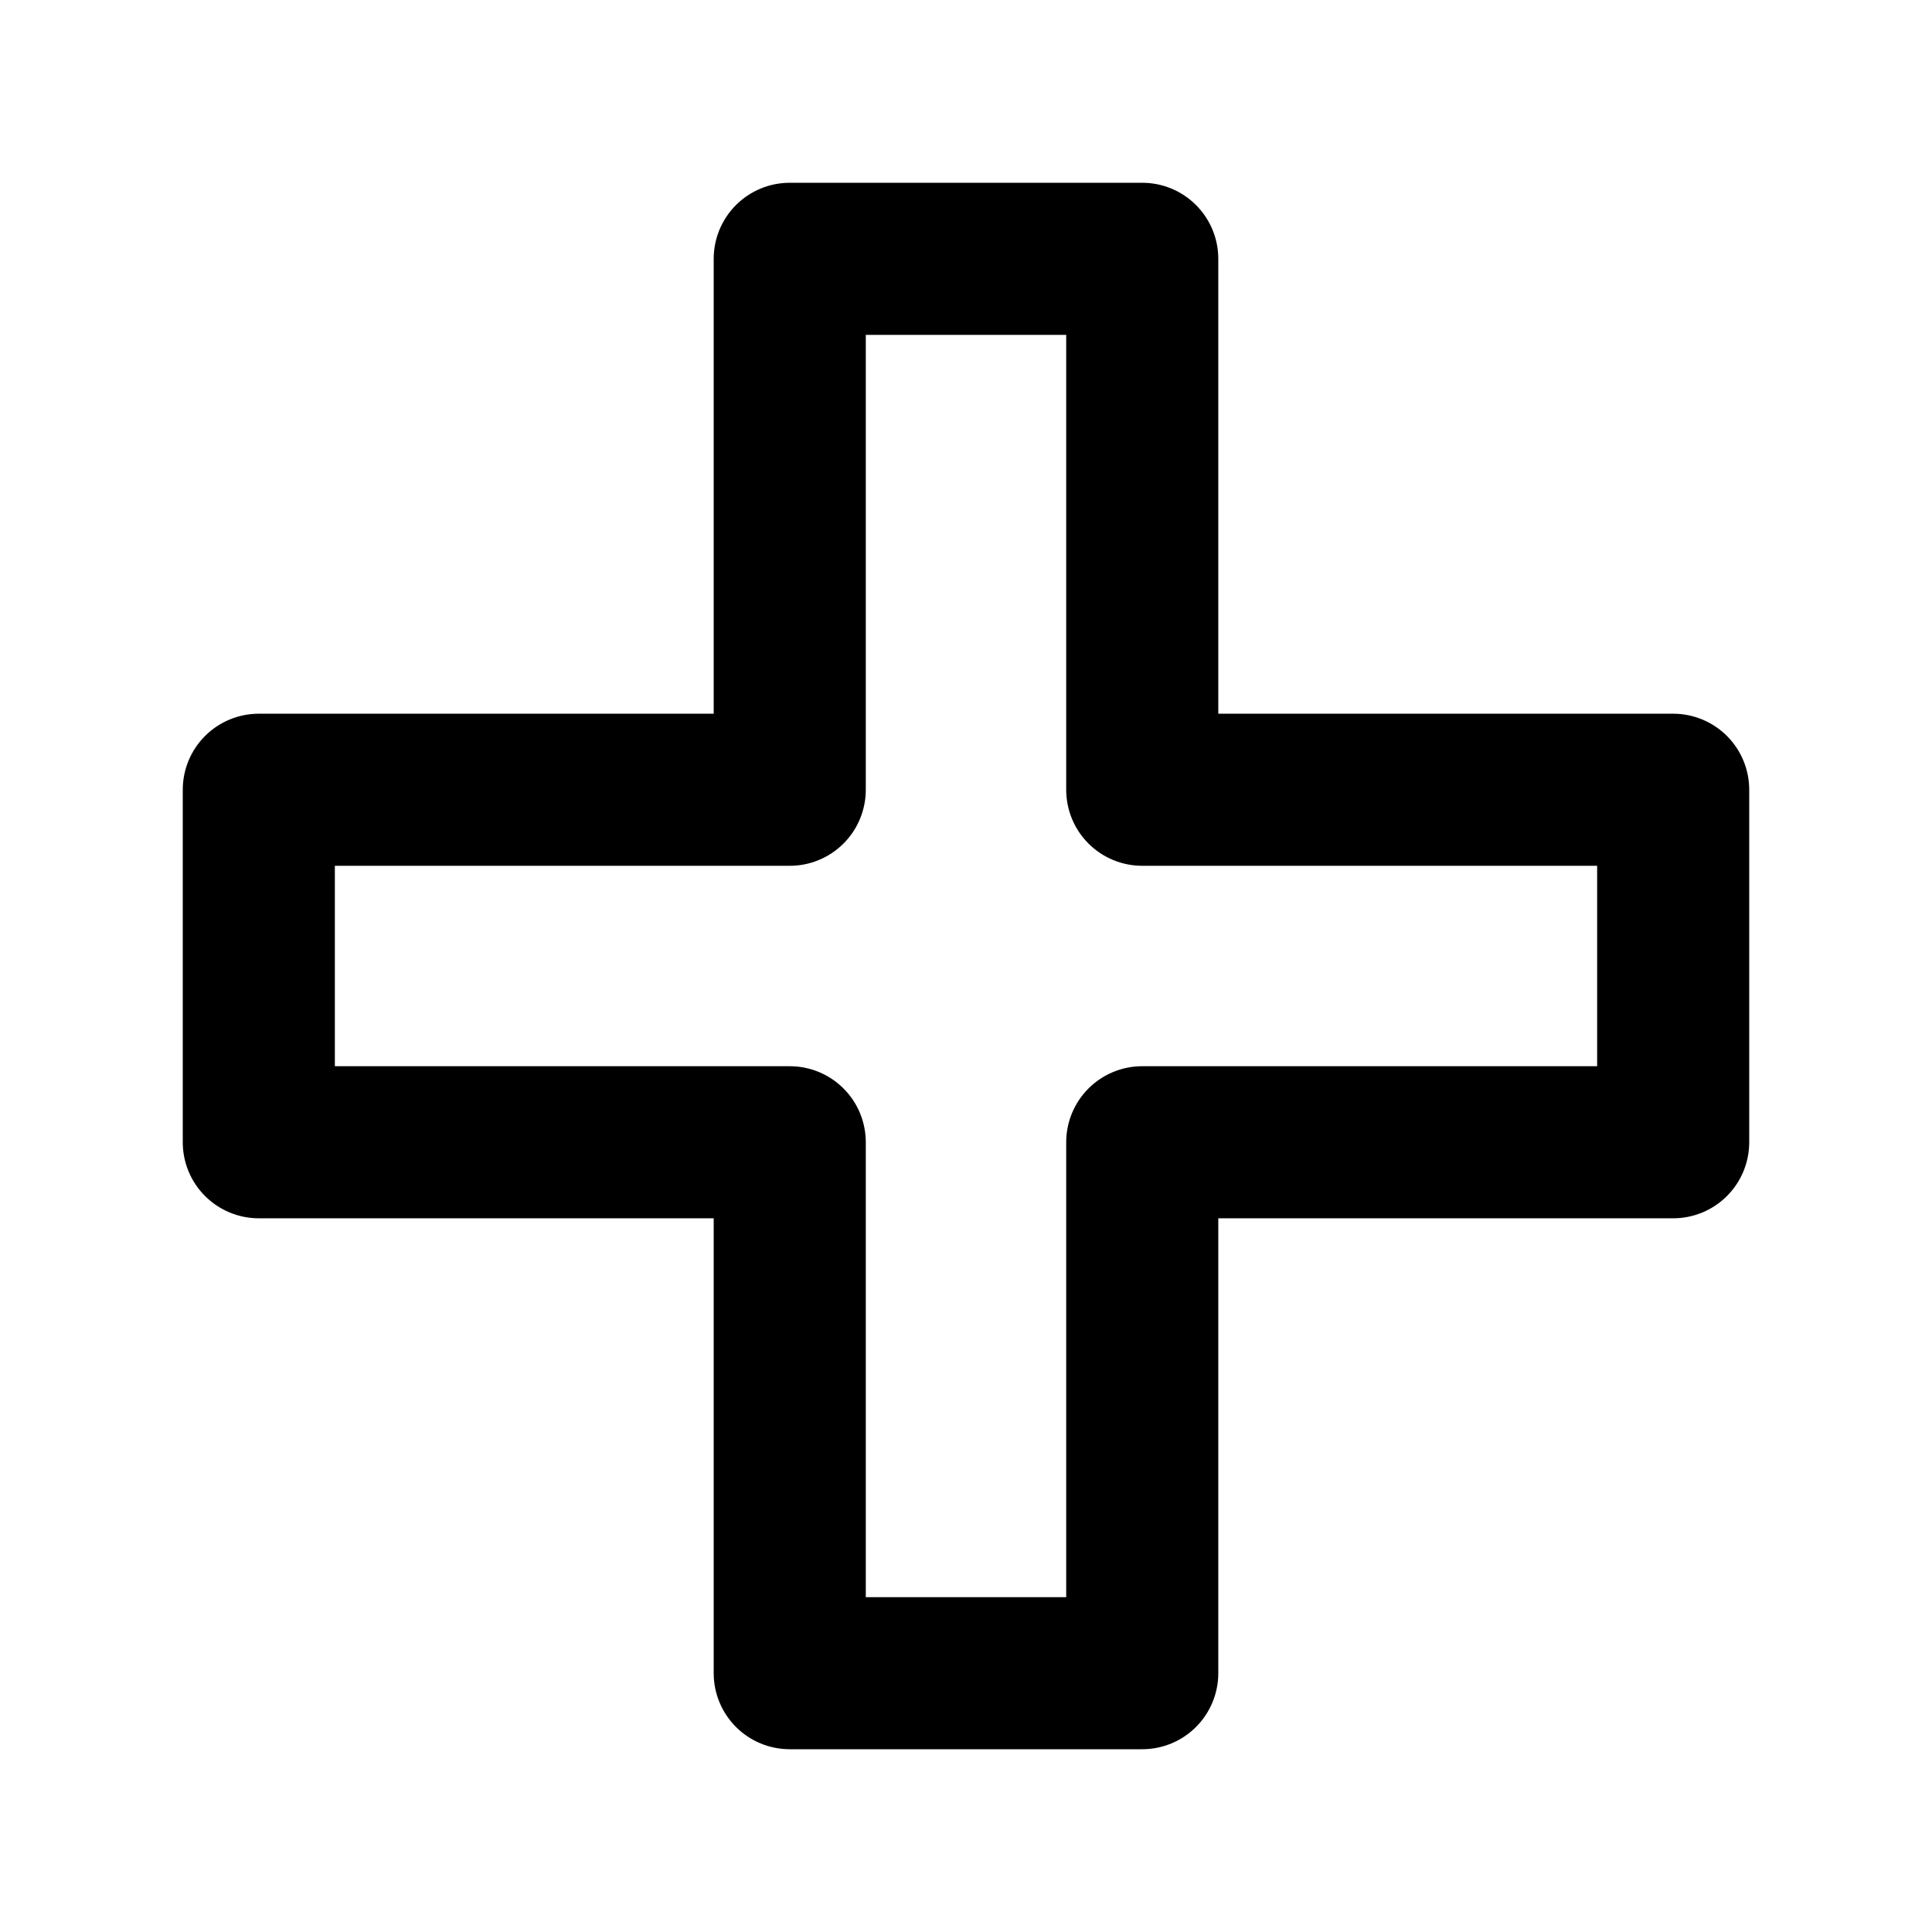
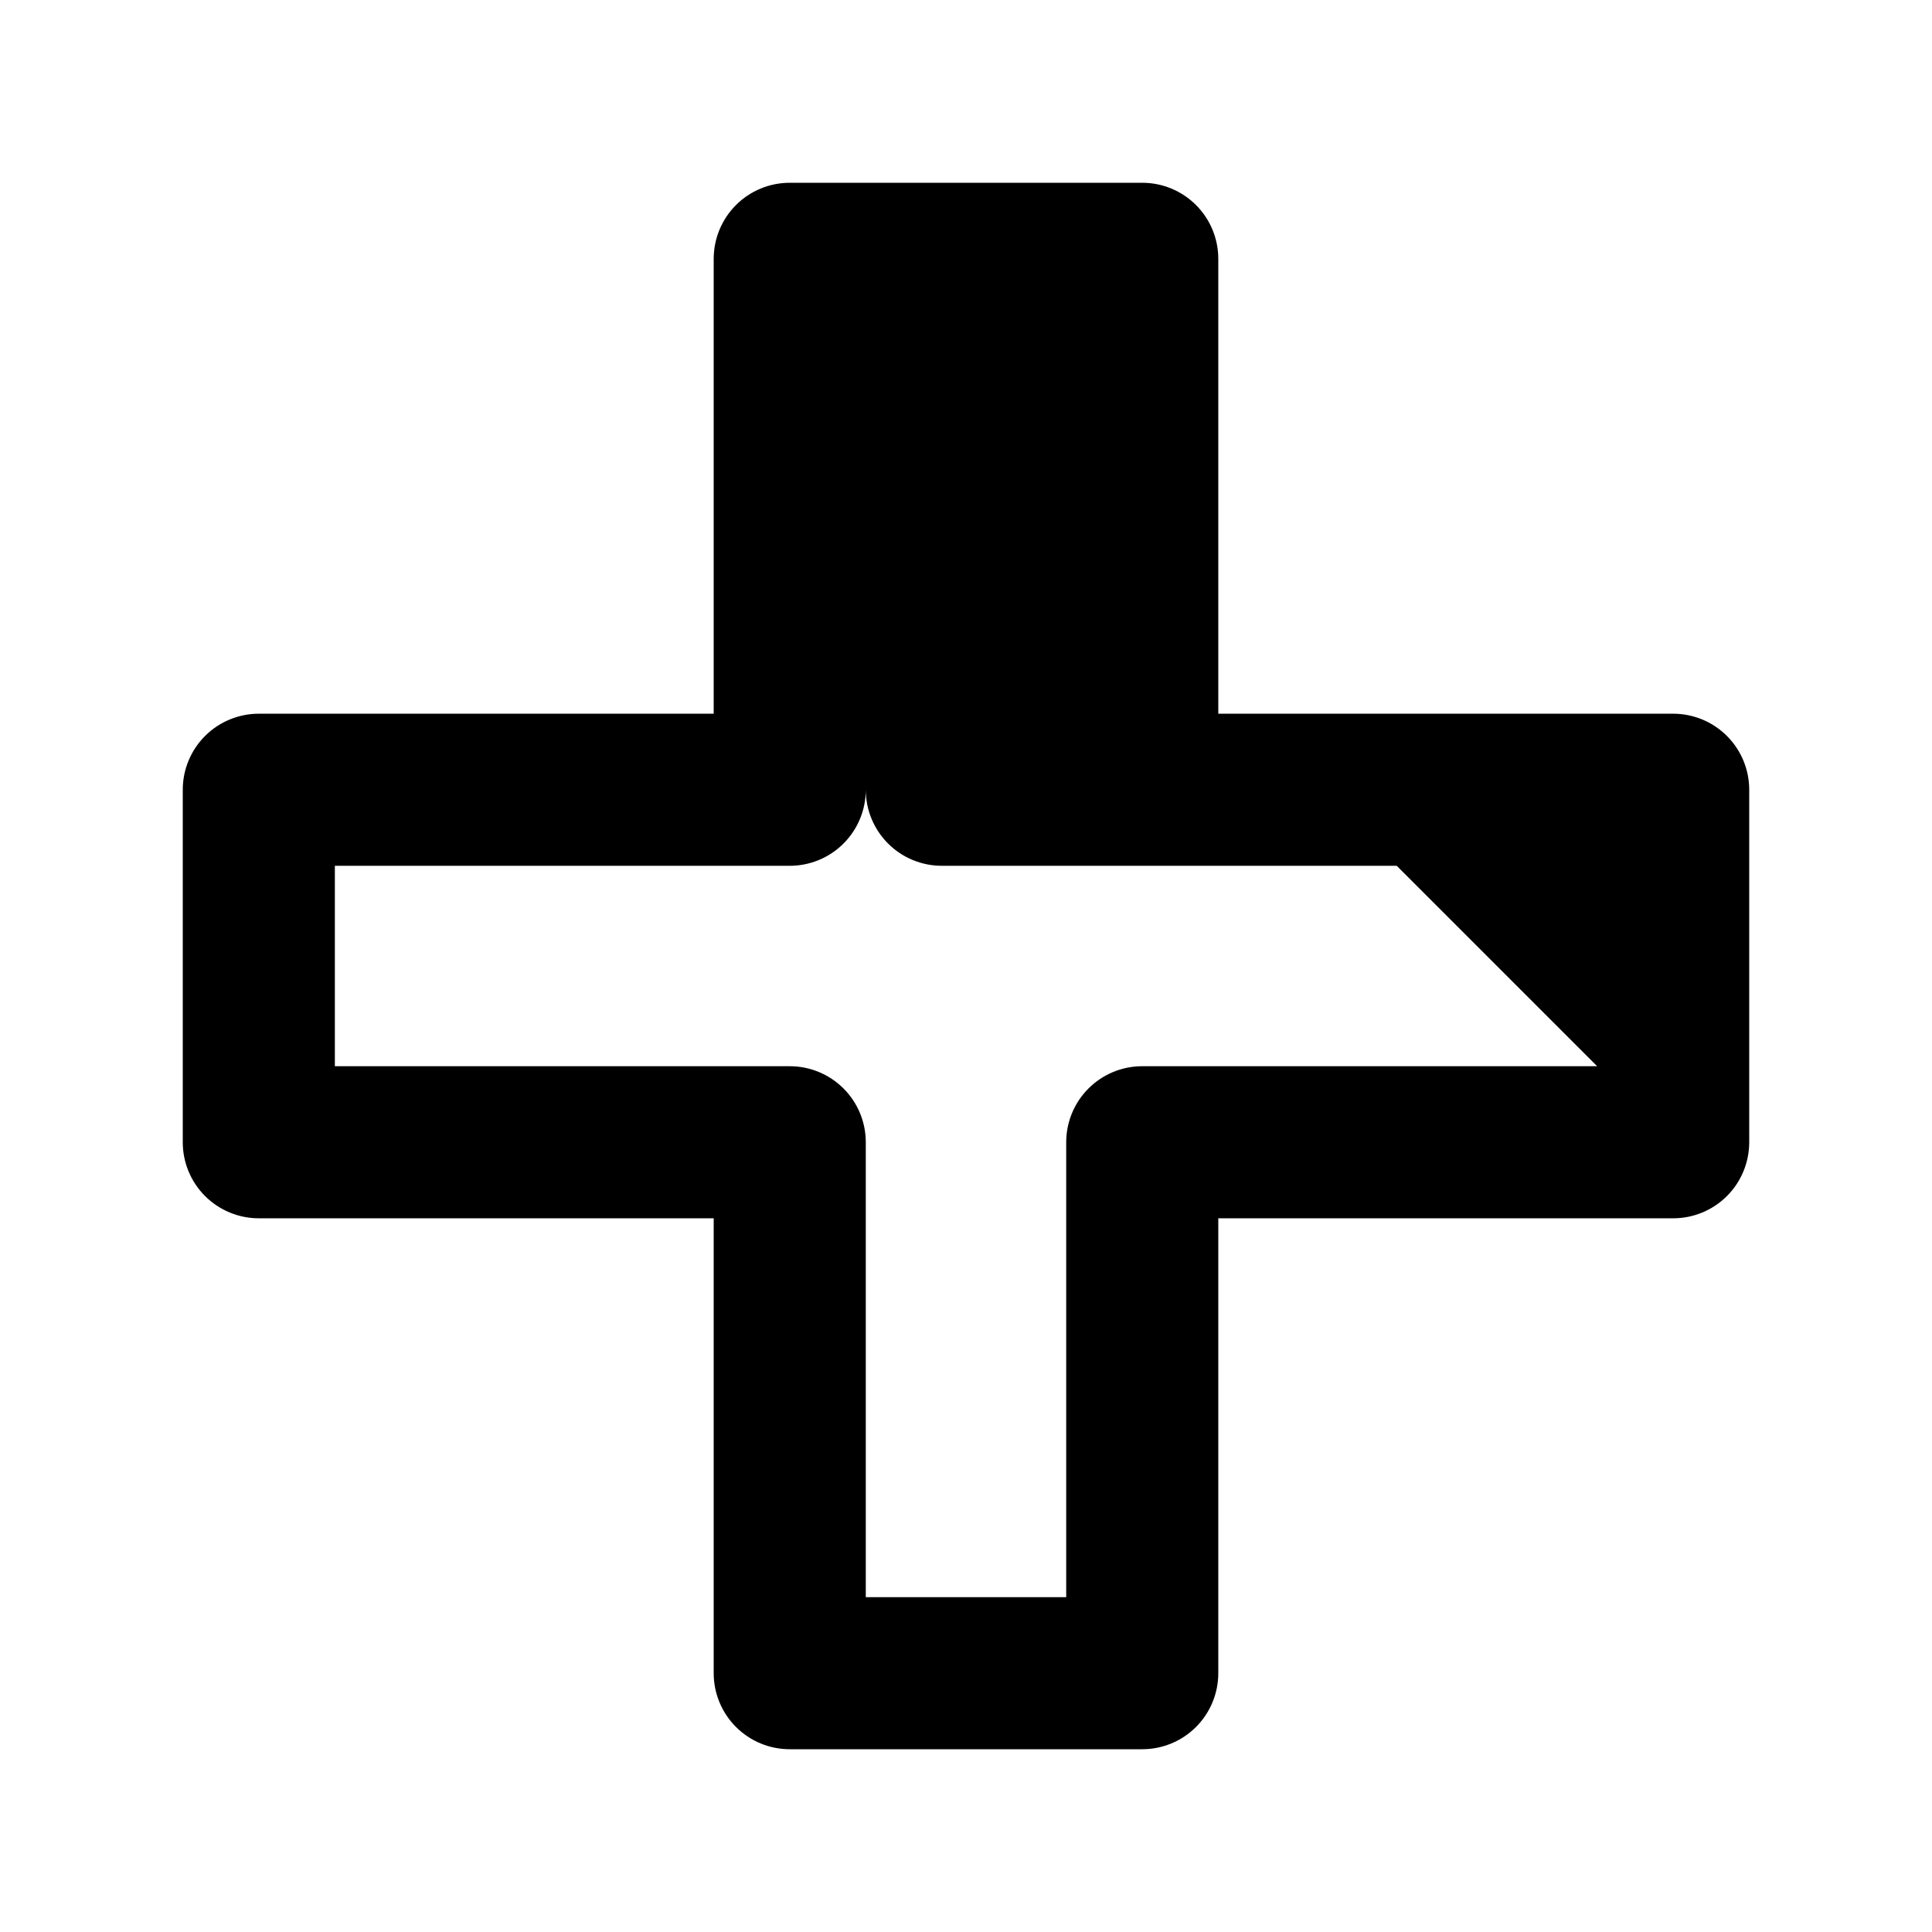
<svg xmlns="http://www.w3.org/2000/svg" fill="#000000" width="800px" height="800px" version="1.1" viewBox="144 144 512 512">
-   <path d="m587.41 333.14h-120.55v-120.55c0-5.344-2.125-10.473-5.902-14.25-3.781-3.781-8.906-5.902-14.25-5.902h-93.418c-5.344 0-10.469 2.121-14.25 5.902-3.777 3.777-5.902 8.906-5.902 14.25v120.55h-120.55c-5.344 0-10.473 2.125-14.25 5.902-3.781 3.781-5.902 8.906-5.902 14.25v93.418c0 5.344 2.121 10.469 5.902 14.25 3.777 3.777 8.906 5.902 14.25 5.902h120.55v120.55c0 5.348 2.125 10.473 5.902 14.25 3.781 3.781 8.906 5.902 14.25 5.902h93.418c5.344 0 10.469-2.121 14.25-5.902 3.777-3.777 5.902-8.902 5.902-14.25v-120.55h120.55c5.348 0 10.473-2.125 14.25-5.902 3.781-3.781 5.902-8.906 5.902-14.25v-93.418c0-5.344-2.121-10.469-5.902-14.25-3.777-3.777-8.902-5.902-14.25-5.902zm-20.152 93.418h-120.55c-5.344 0-10.473 2.121-14.25 5.902-3.781 3.777-5.902 8.906-5.902 14.25v120.55h-53.113v-120.55c0-5.344-2.121-10.473-5.902-14.25-3.777-3.781-8.902-5.902-14.25-5.902h-120.55v-53.113h120.55c5.348 0 10.473-2.121 14.25-5.902 3.781-3.777 5.902-8.902 5.902-14.25v-120.55h53.113v120.55c0 5.348 2.121 10.473 5.902 14.25 3.777 3.781 8.906 5.902 14.25 5.902h120.55z" />
+   <path d="m587.41 333.14h-120.55v-120.55c0-5.344-2.125-10.473-5.902-14.25-3.781-3.781-8.906-5.902-14.25-5.902h-93.418c-5.344 0-10.469 2.121-14.25 5.902-3.777 3.777-5.902 8.906-5.902 14.25v120.55h-120.55c-5.344 0-10.473 2.125-14.25 5.902-3.781 3.781-5.902 8.906-5.902 14.25v93.418c0 5.344 2.121 10.469 5.902 14.25 3.777 3.777 8.906 5.902 14.25 5.902h120.55v120.55c0 5.348 2.125 10.473 5.902 14.25 3.781 3.781 8.906 5.902 14.25 5.902h93.418c5.344 0 10.469-2.121 14.25-5.902 3.777-3.777 5.902-8.902 5.902-14.25v-120.55h120.55c5.348 0 10.473-2.125 14.25-5.902 3.781-3.781 5.902-8.906 5.902-14.25v-93.418c0-5.344-2.121-10.469-5.902-14.25-3.777-3.777-8.902-5.902-14.25-5.902zm-20.152 93.418h-120.55c-5.344 0-10.473 2.121-14.25 5.902-3.781 3.777-5.902 8.906-5.902 14.25v120.55h-53.113v-120.55c0-5.344-2.121-10.473-5.902-14.25-3.777-3.781-8.902-5.902-14.25-5.902h-120.55v-53.113h120.55c5.348 0 10.473-2.121 14.25-5.902 3.781-3.777 5.902-8.902 5.902-14.25v-120.55v120.55c0 5.348 2.121 10.473 5.902 14.25 3.777 3.781 8.906 5.902 14.25 5.902h120.55z" />
</svg>